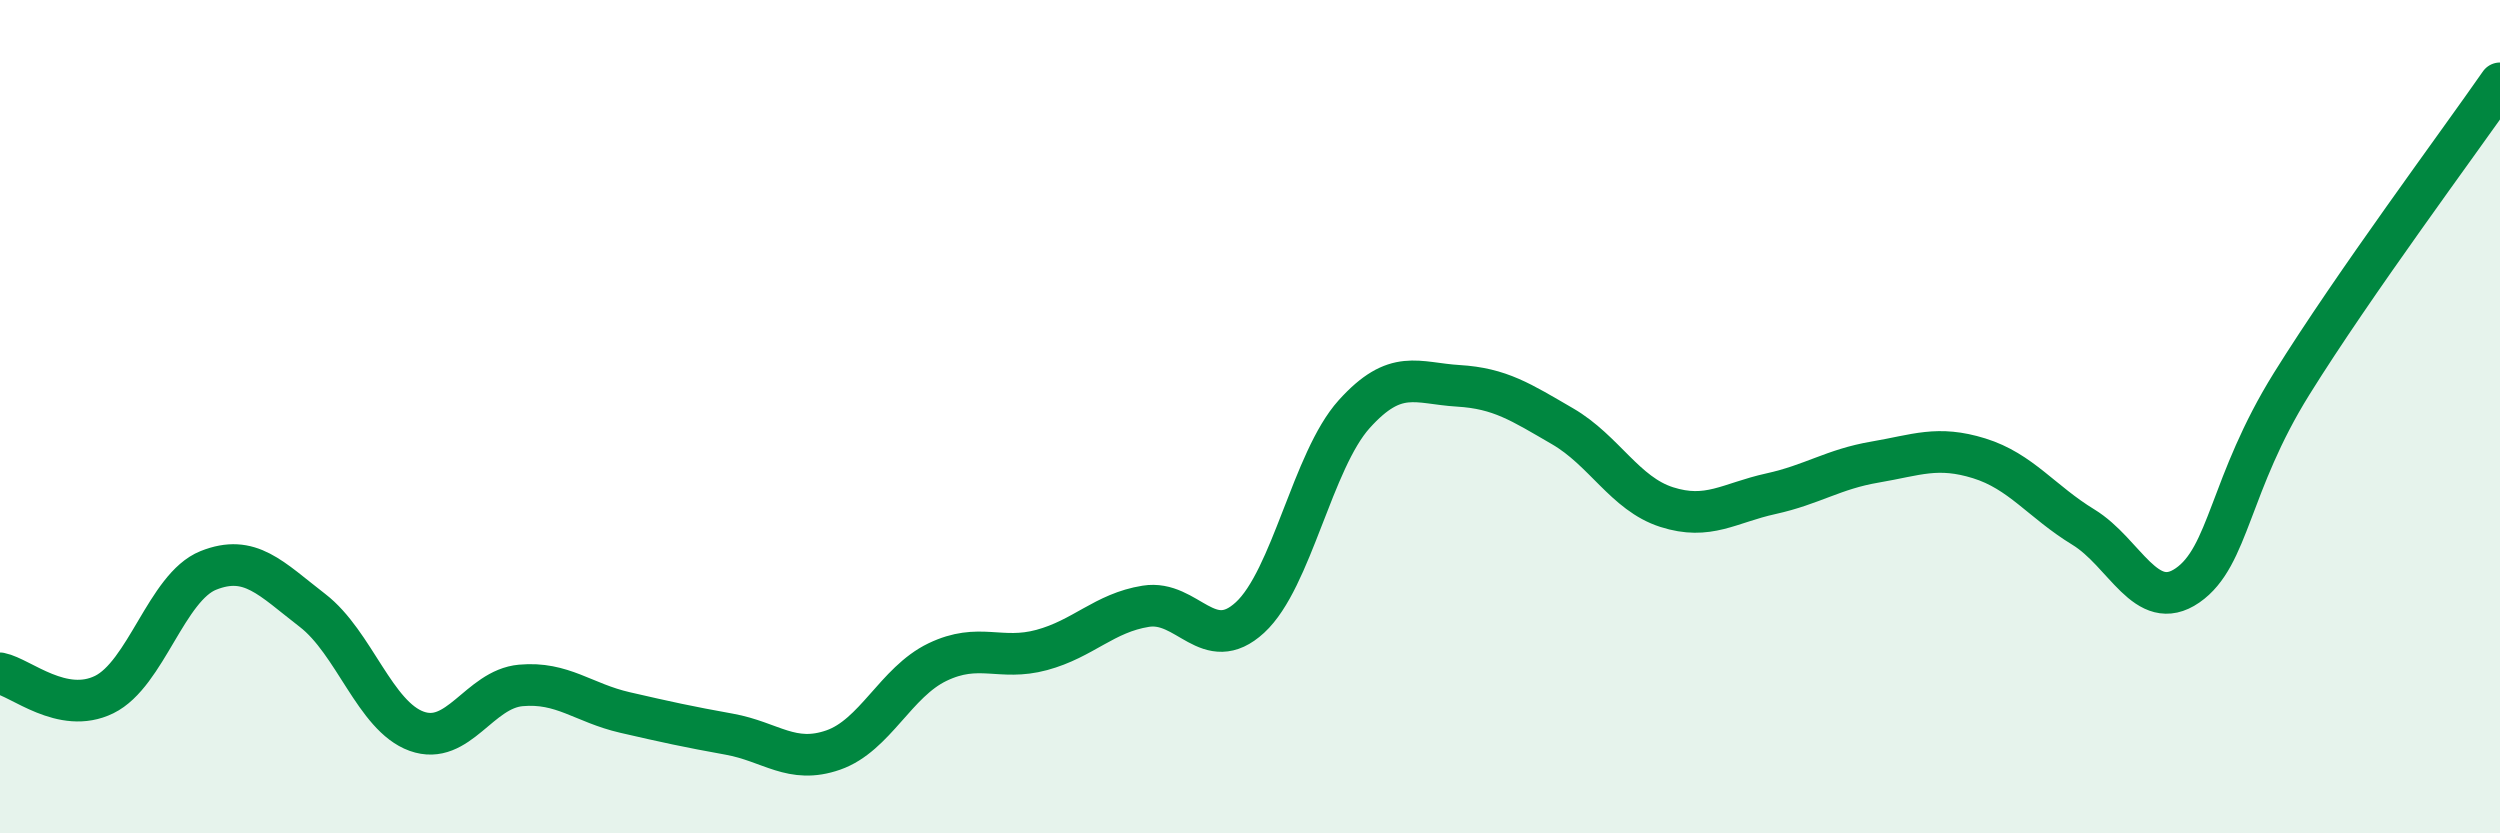
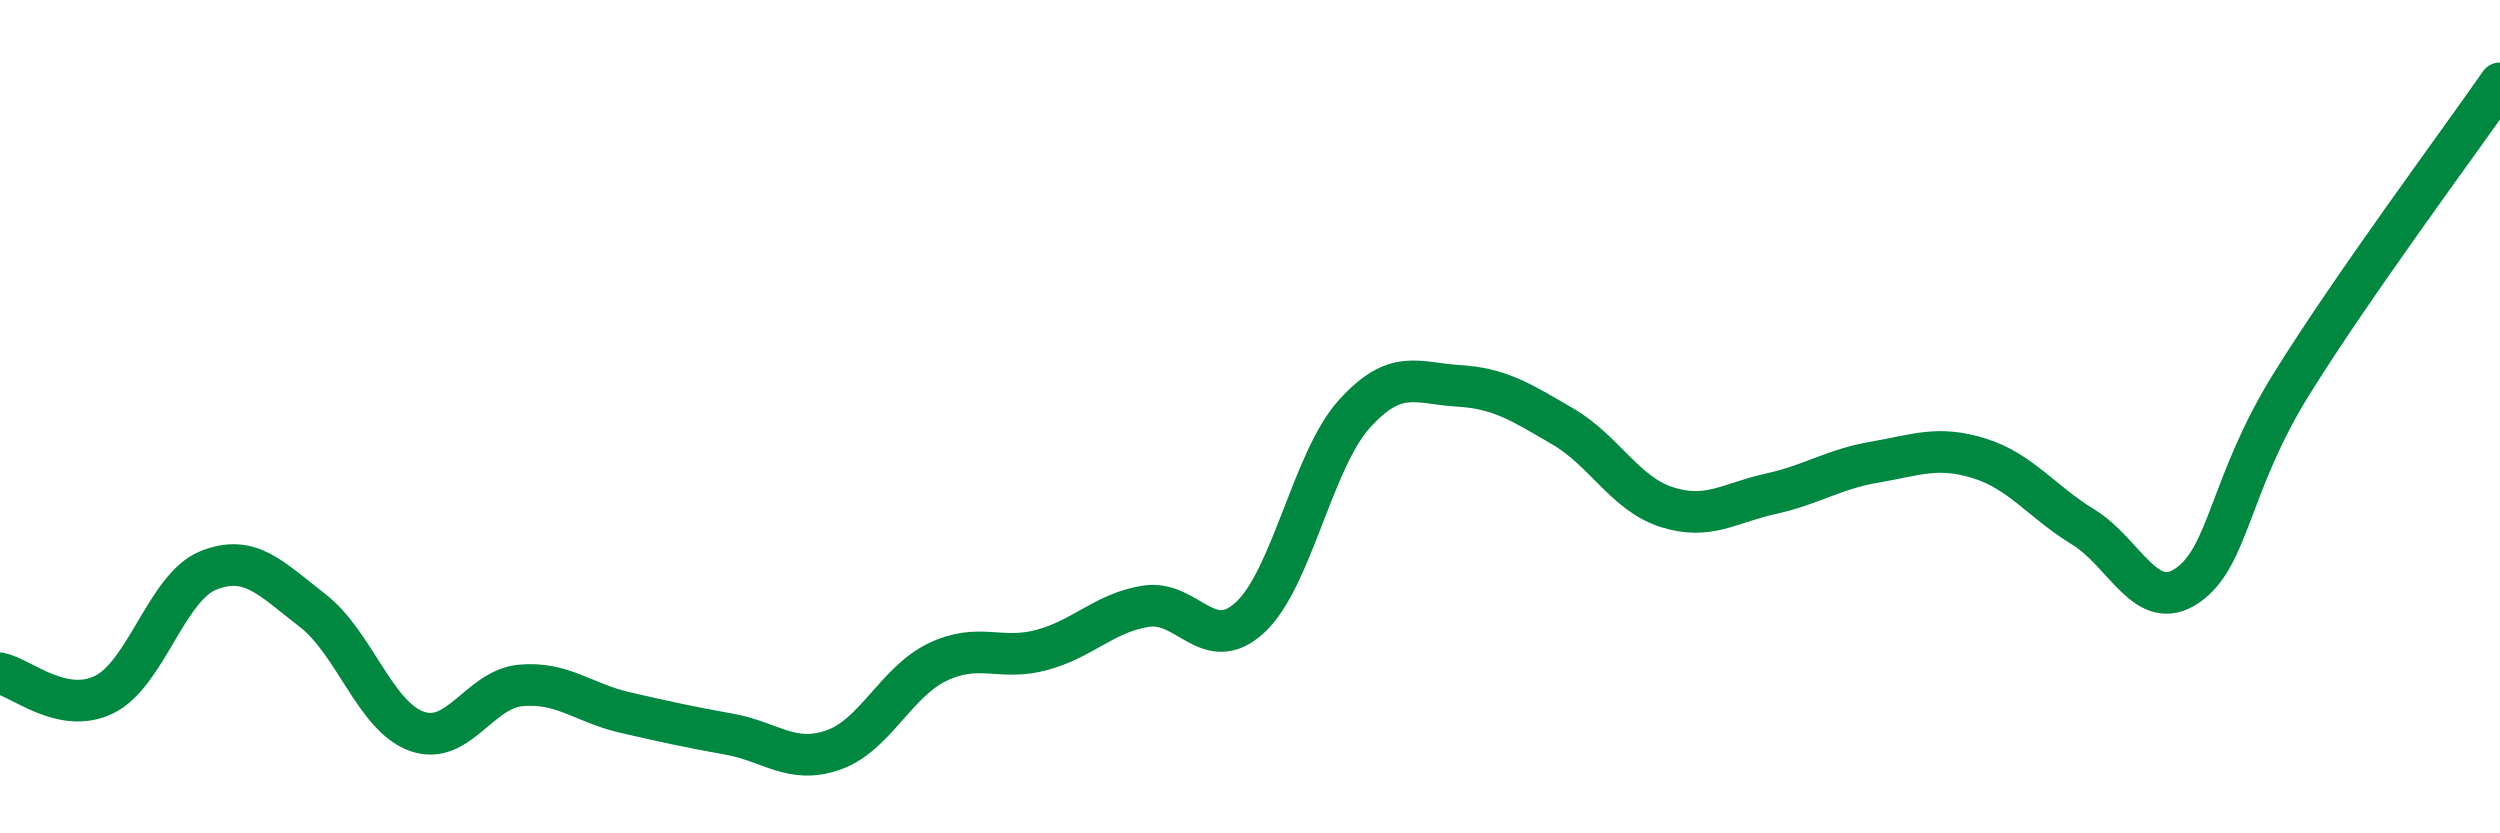
<svg xmlns="http://www.w3.org/2000/svg" width="60" height="20" viewBox="0 0 60 20">
-   <path d="M 0,16.16 C 0.5,16.26 1.5,17.16 2.5,16.67 C 3.5,16.18 4,14.09 5,13.69 C 6,13.29 6.5,13.88 7.5,14.65 C 8.5,15.42 9,17.19 10,17.55 C 11,17.91 11.5,16.54 12.5,16.45 C 13.5,16.36 14,16.87 15,17.1 C 16,17.33 16.5,17.44 17.5,17.62 C 18.5,17.8 19,18.35 20,18 C 21,17.65 21.5,16.37 22.5,15.89 C 23.5,15.41 24,15.87 25,15.6 C 26,15.33 26.5,14.71 27.5,14.55 C 28.5,14.39 29,15.74 30,14.82 C 31,13.9 31.5,11.05 32.5,9.94 C 33.5,8.83 34,9.2 35,9.26 C 36,9.32 36.5,9.65 37.5,10.23 C 38.5,10.81 39,11.85 40,12.17 C 41,12.49 41.5,12.07 42.5,11.85 C 43.5,11.63 44,11.26 45,11.09 C 46,10.92 46.5,10.69 47.5,11 C 48.5,11.31 49,12.04 50,12.65 C 51,13.26 51.5,14.74 52.5,14.05 C 53.5,13.36 53.5,11.62 55,9.21 C 56.5,6.8 59,3.44 60,2L60 20L0 20Z" fill="#008740" opacity="0.1" stroke-linecap="round" stroke-linejoin="round" />
  <path d="M 0,16.16 C 0.5,16.26 1.5,17.16 2.5,16.67 C 3.5,16.18 4,14.09 5,13.69 C 6,13.29 6.5,13.88 7.5,14.65 C 8.5,15.42 9,17.19 10,17.55 C 11,17.91 11.5,16.54 12.5,16.45 C 13.5,16.36 14,16.87 15,17.1 C 16,17.33 16.5,17.44 17.5,17.62 C 18.5,17.8 19,18.35 20,18 C 21,17.65 21.5,16.37 22.5,15.89 C 23.5,15.41 24,15.87 25,15.6 C 26,15.33 26.5,14.71 27.5,14.55 C 28.5,14.39 29,15.74 30,14.82 C 31,13.9 31.5,11.05 32.5,9.94 C 33.5,8.83 34,9.2 35,9.26 C 36,9.32 36.5,9.65 37.5,10.23 C 38.5,10.81 39,11.85 40,12.17 C 41,12.49 41.5,12.07 42.5,11.85 C 43.5,11.63 44,11.26 45,11.09 C 46,10.92 46.5,10.69 47.5,11 C 48.5,11.31 49,12.04 50,12.65 C 51,13.26 51.5,14.74 52.5,14.05 C 53.5,13.36 53.5,11.62 55,9.21 C 56.5,6.8 59,3.44 60,2" stroke="#008740" stroke-width="1" fill="none" stroke-linecap="round" stroke-linejoin="round" />
</svg>